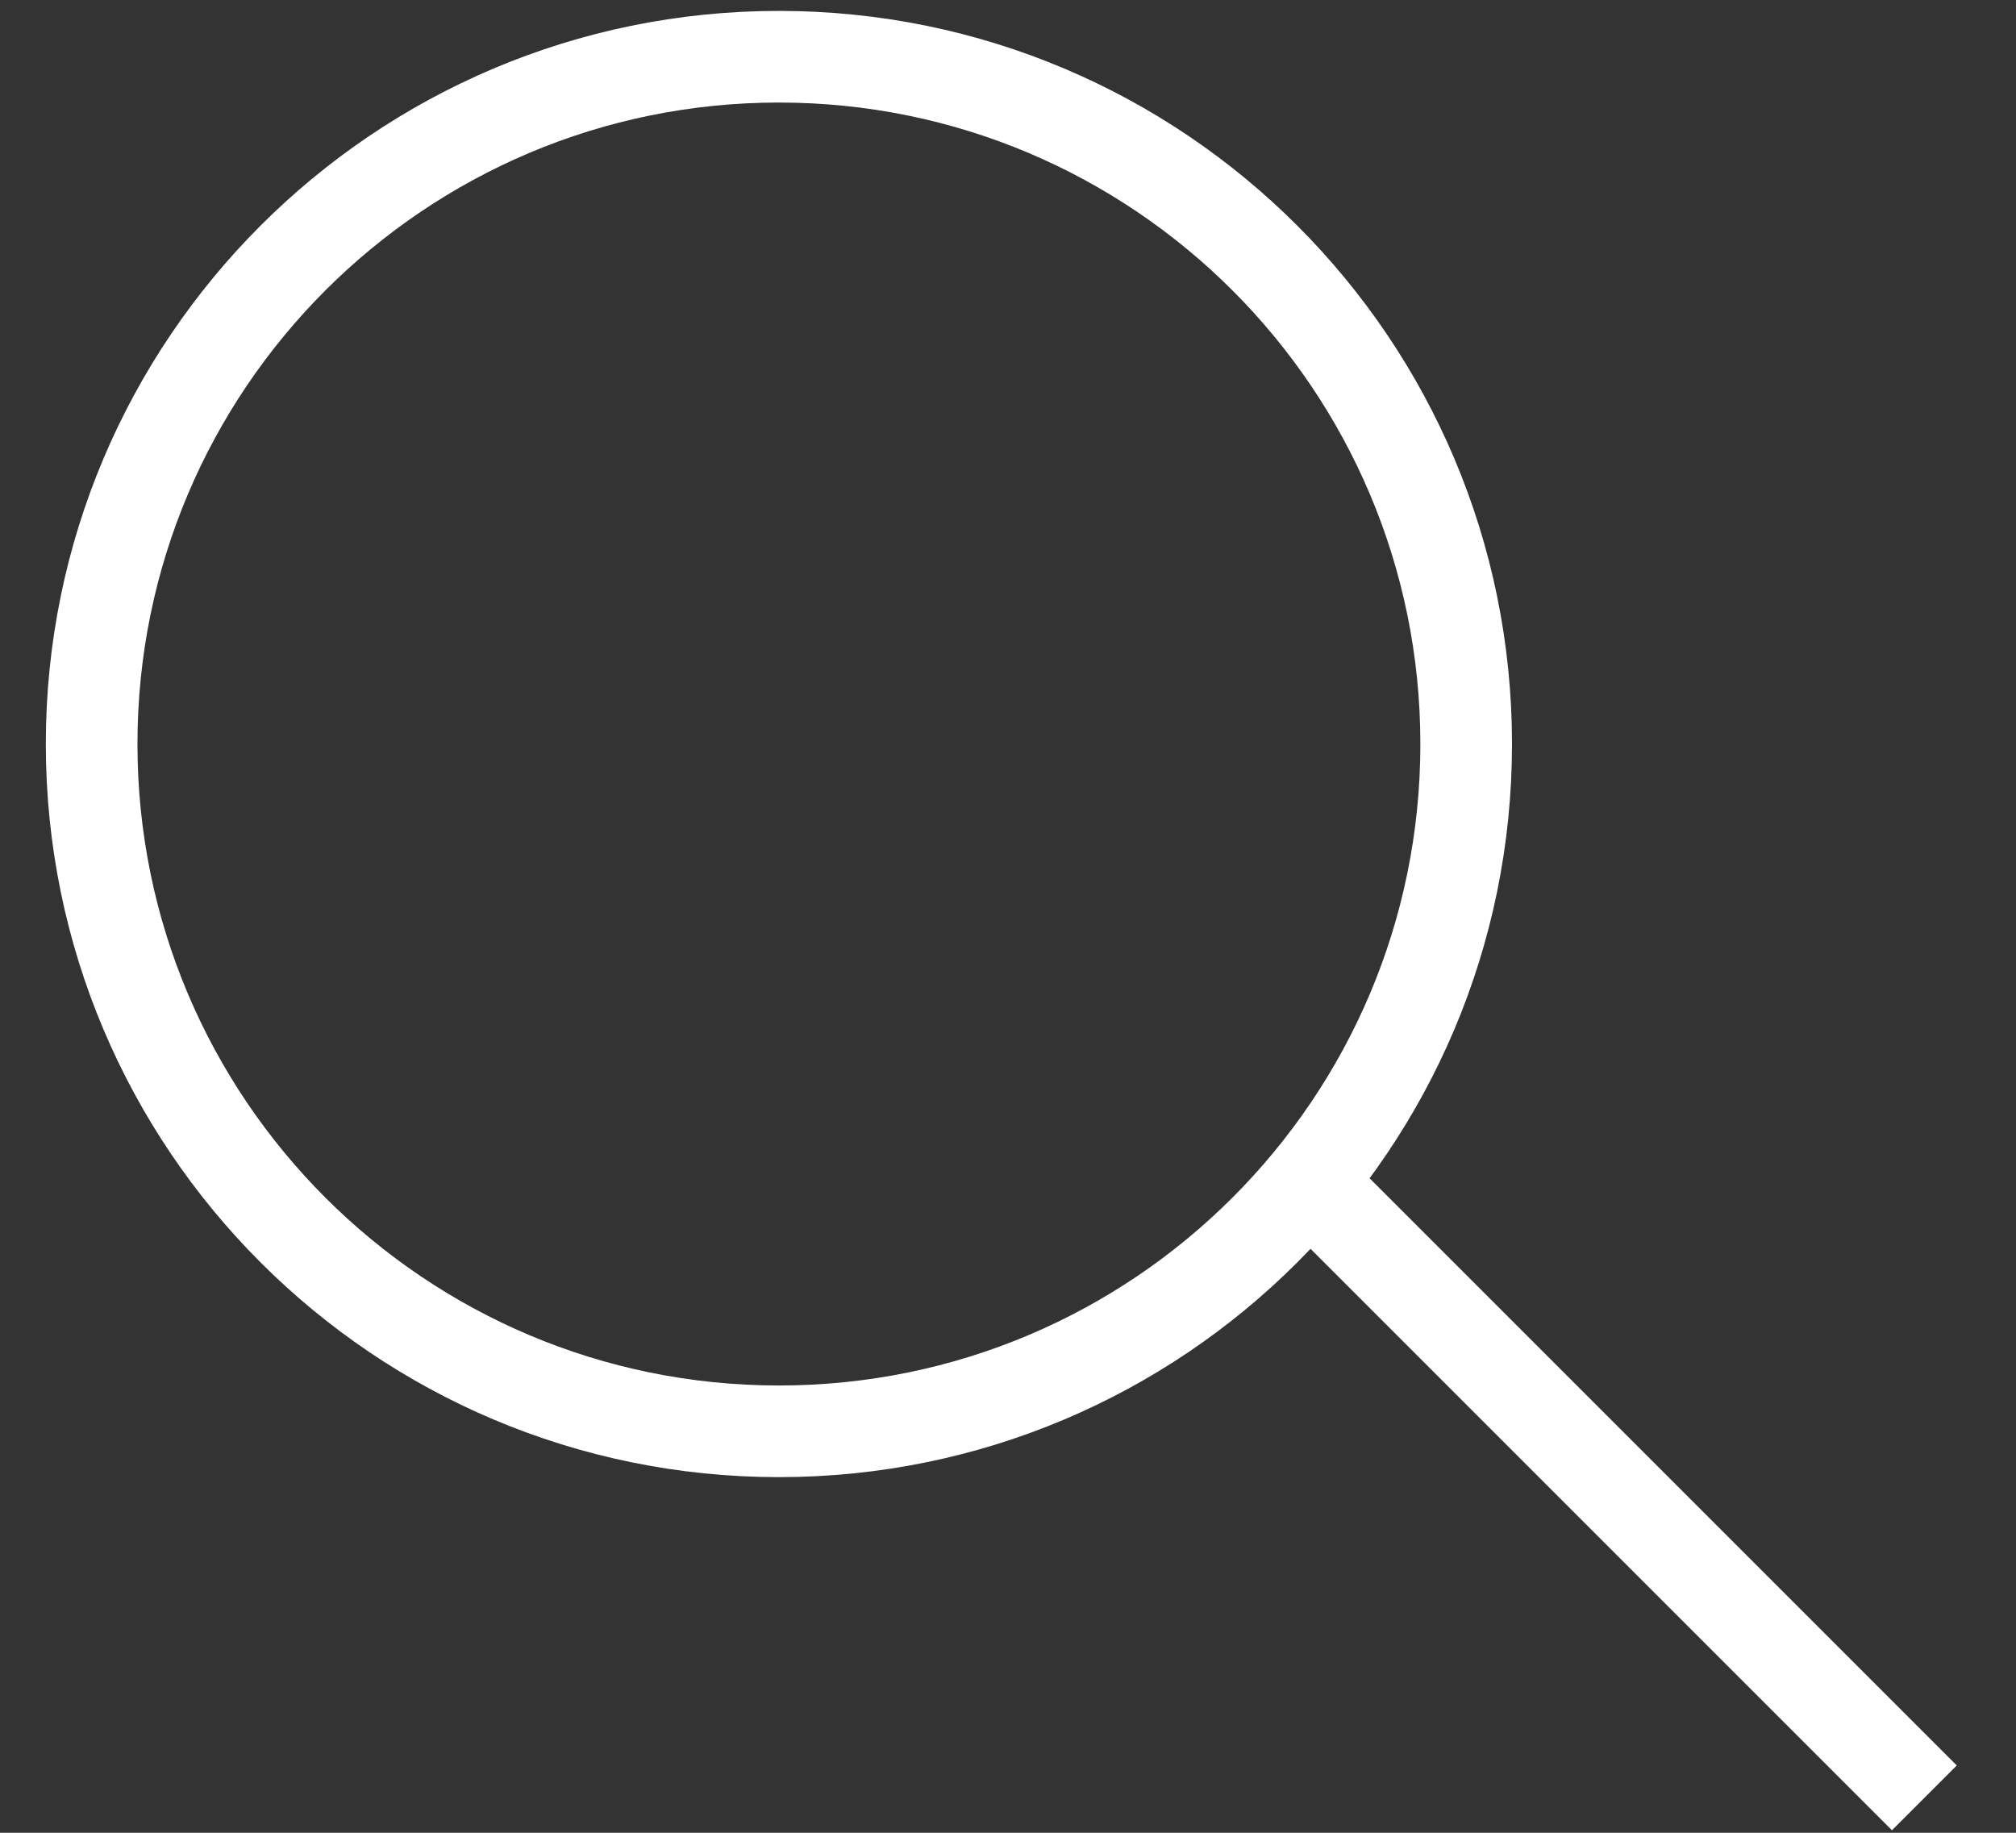
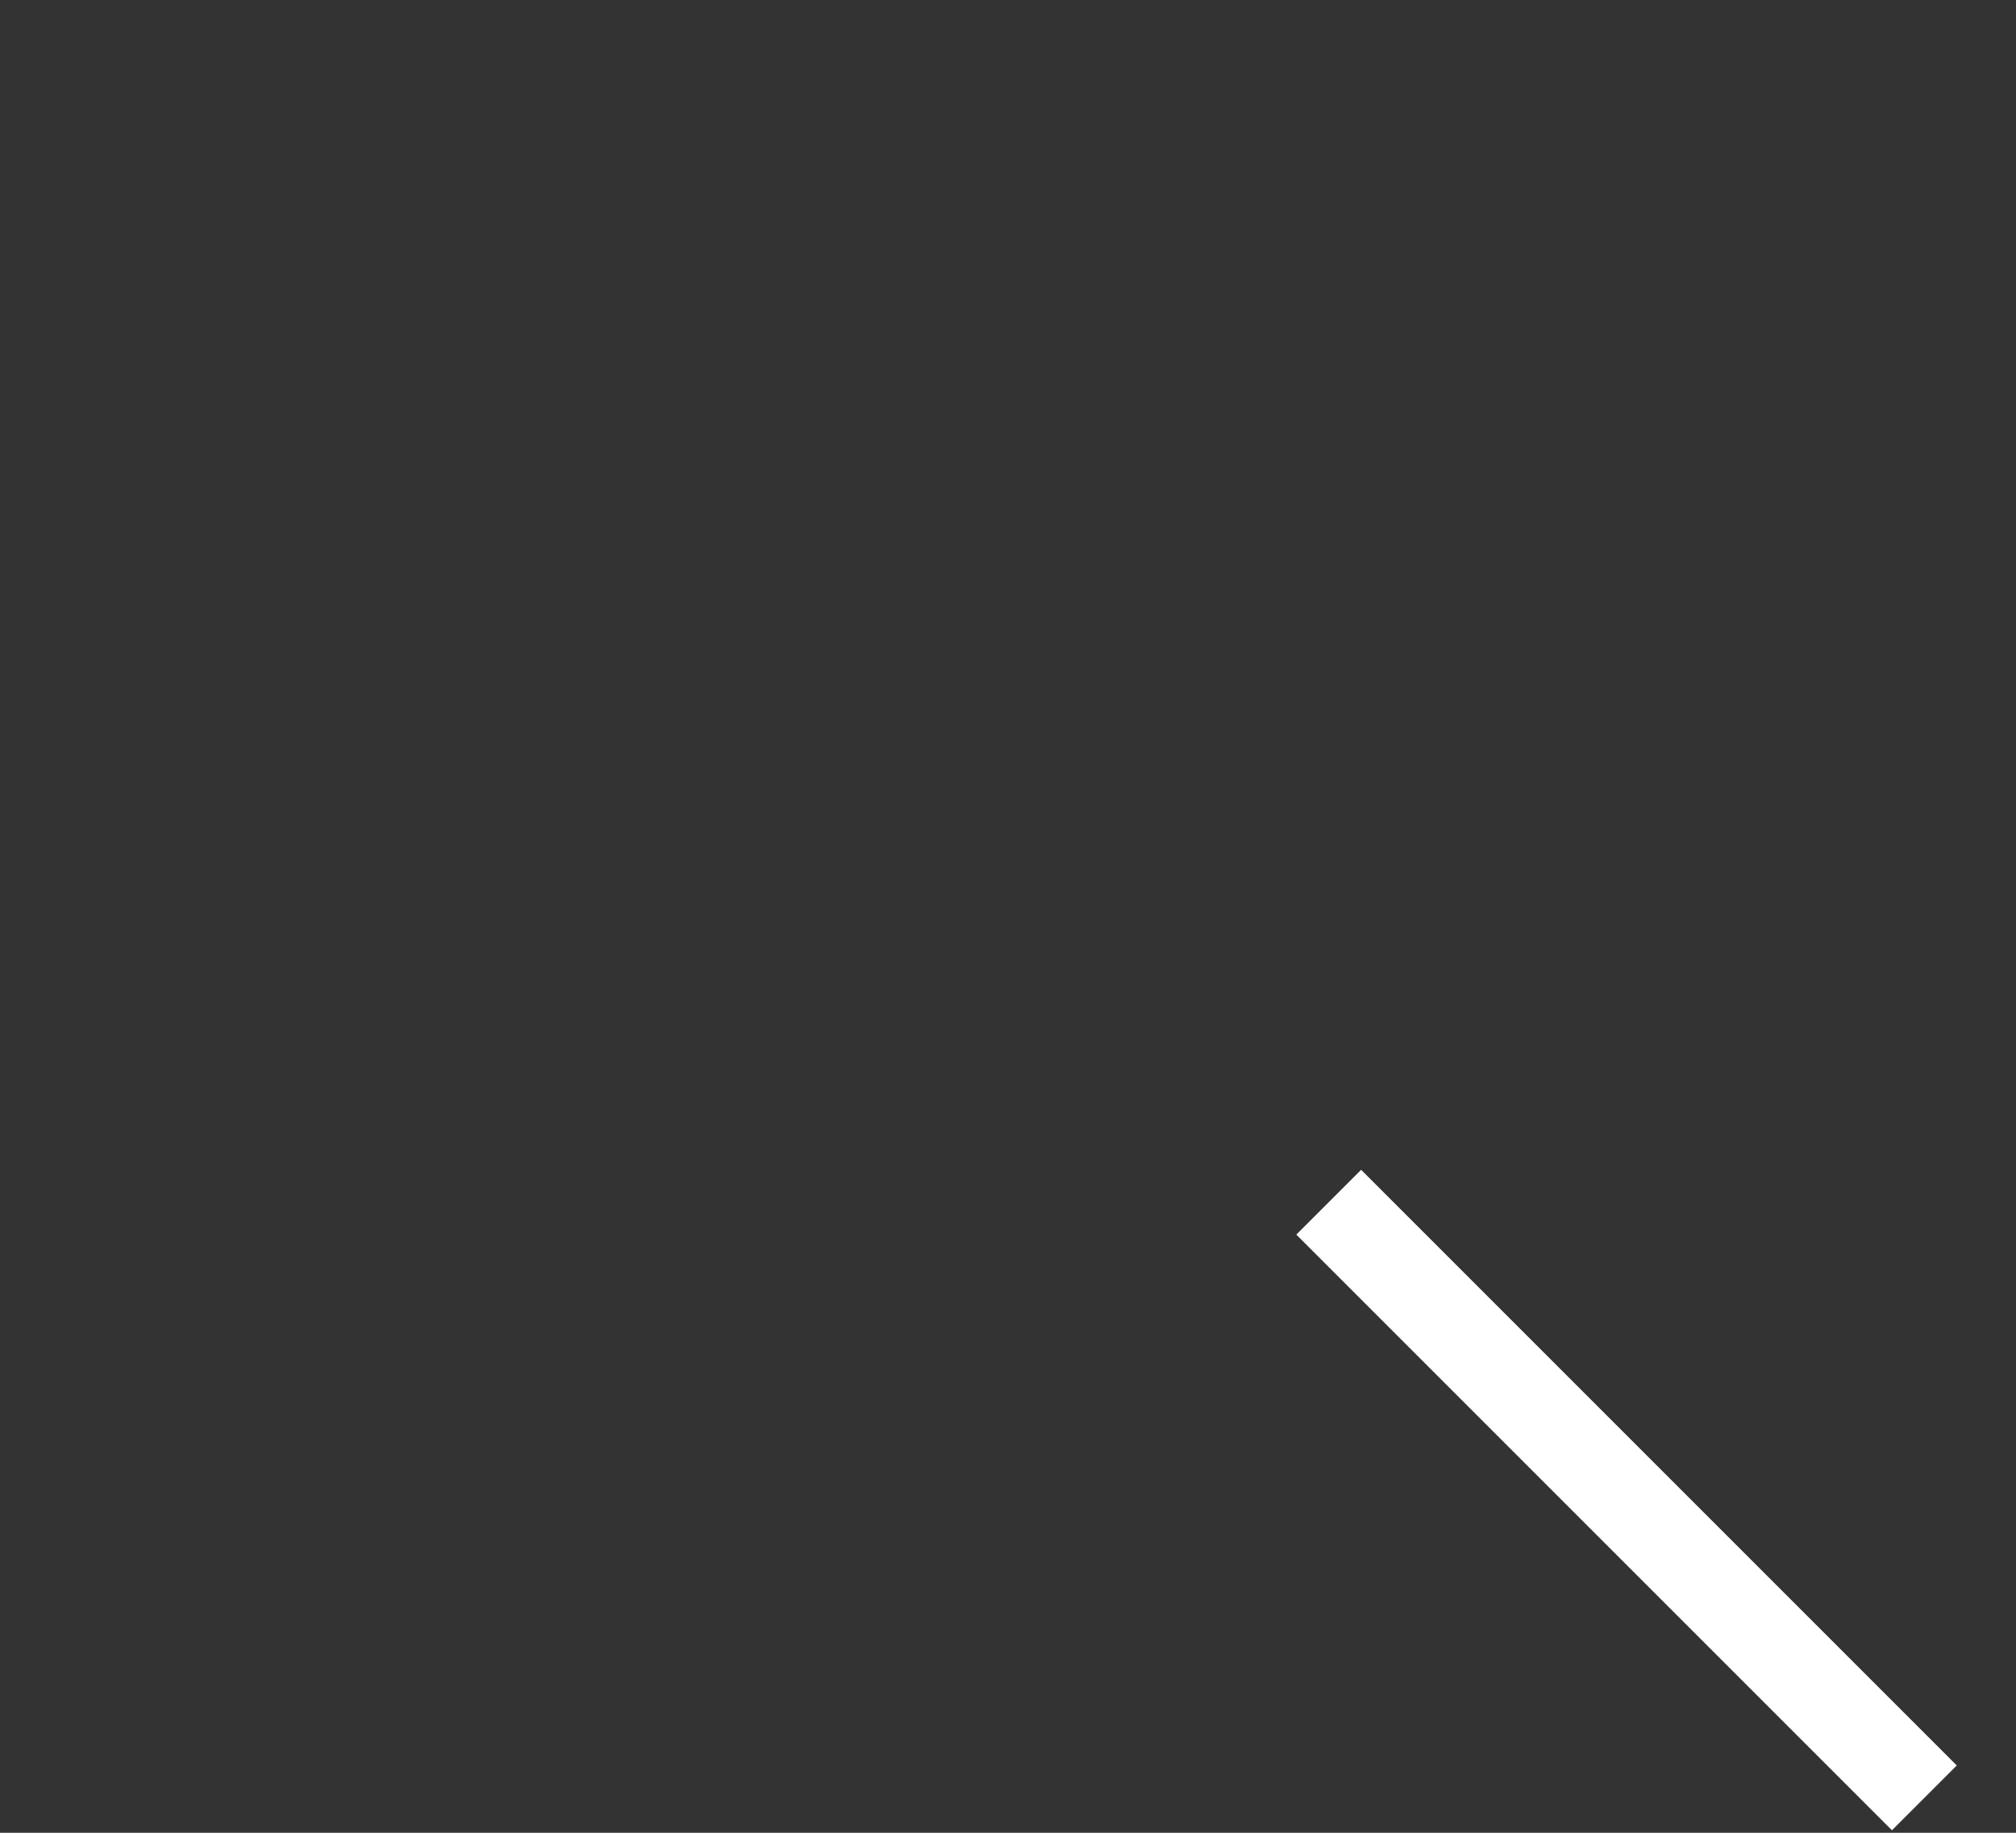
<svg xmlns="http://www.w3.org/2000/svg" width="22" height="20" viewBox="0 0 22 20" fill="none">
  <rect x="0" y="0" width="22" height="20" fill="#333333" stroke="none" />
-   <path d="M8.5 15.619C12.642 15.619 16 12.261 16 8.119C16 3.977 12.642 0.619 8.5 0.619C4.358 0.619 1 3.977 1 8.119C1 12.261 4.358 15.619 8.5 15.619Z" stroke="#FFFFFF" stroke-miterlimit="10" />
  <path d="M14.5 13.119L21 19.619" stroke="#FFFFFF" stroke-miterlimit="10" />
</svg>